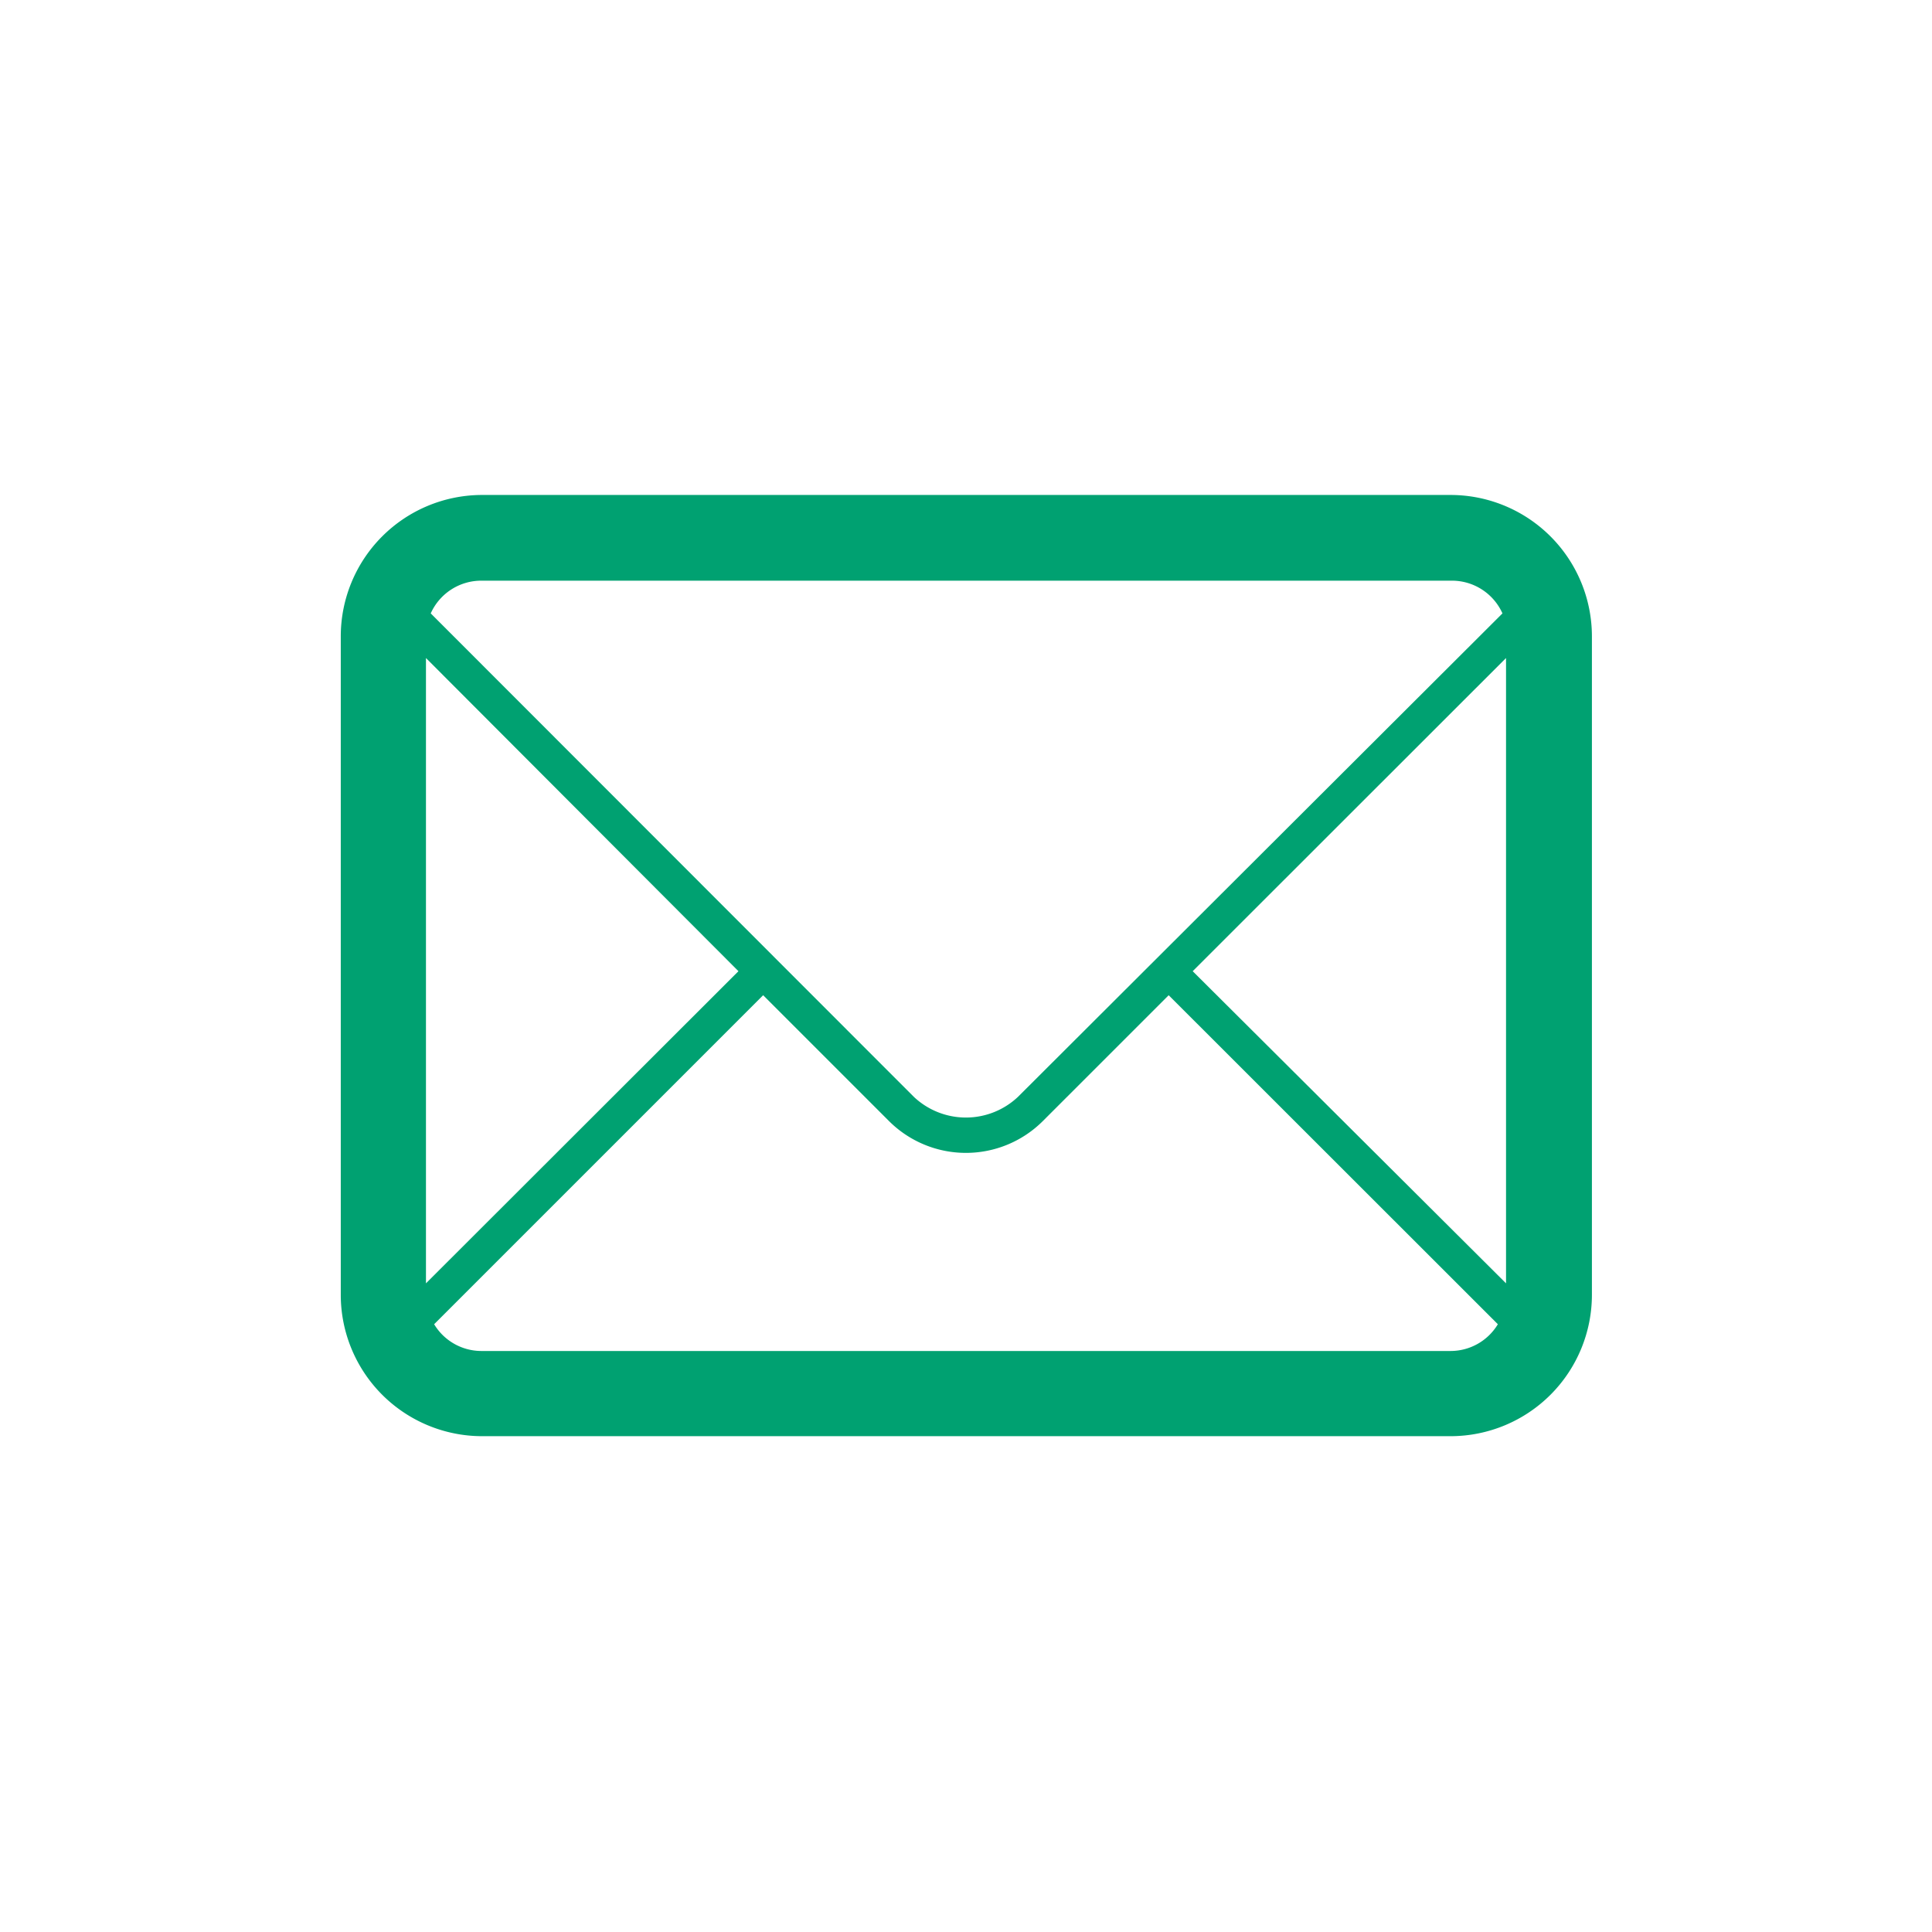
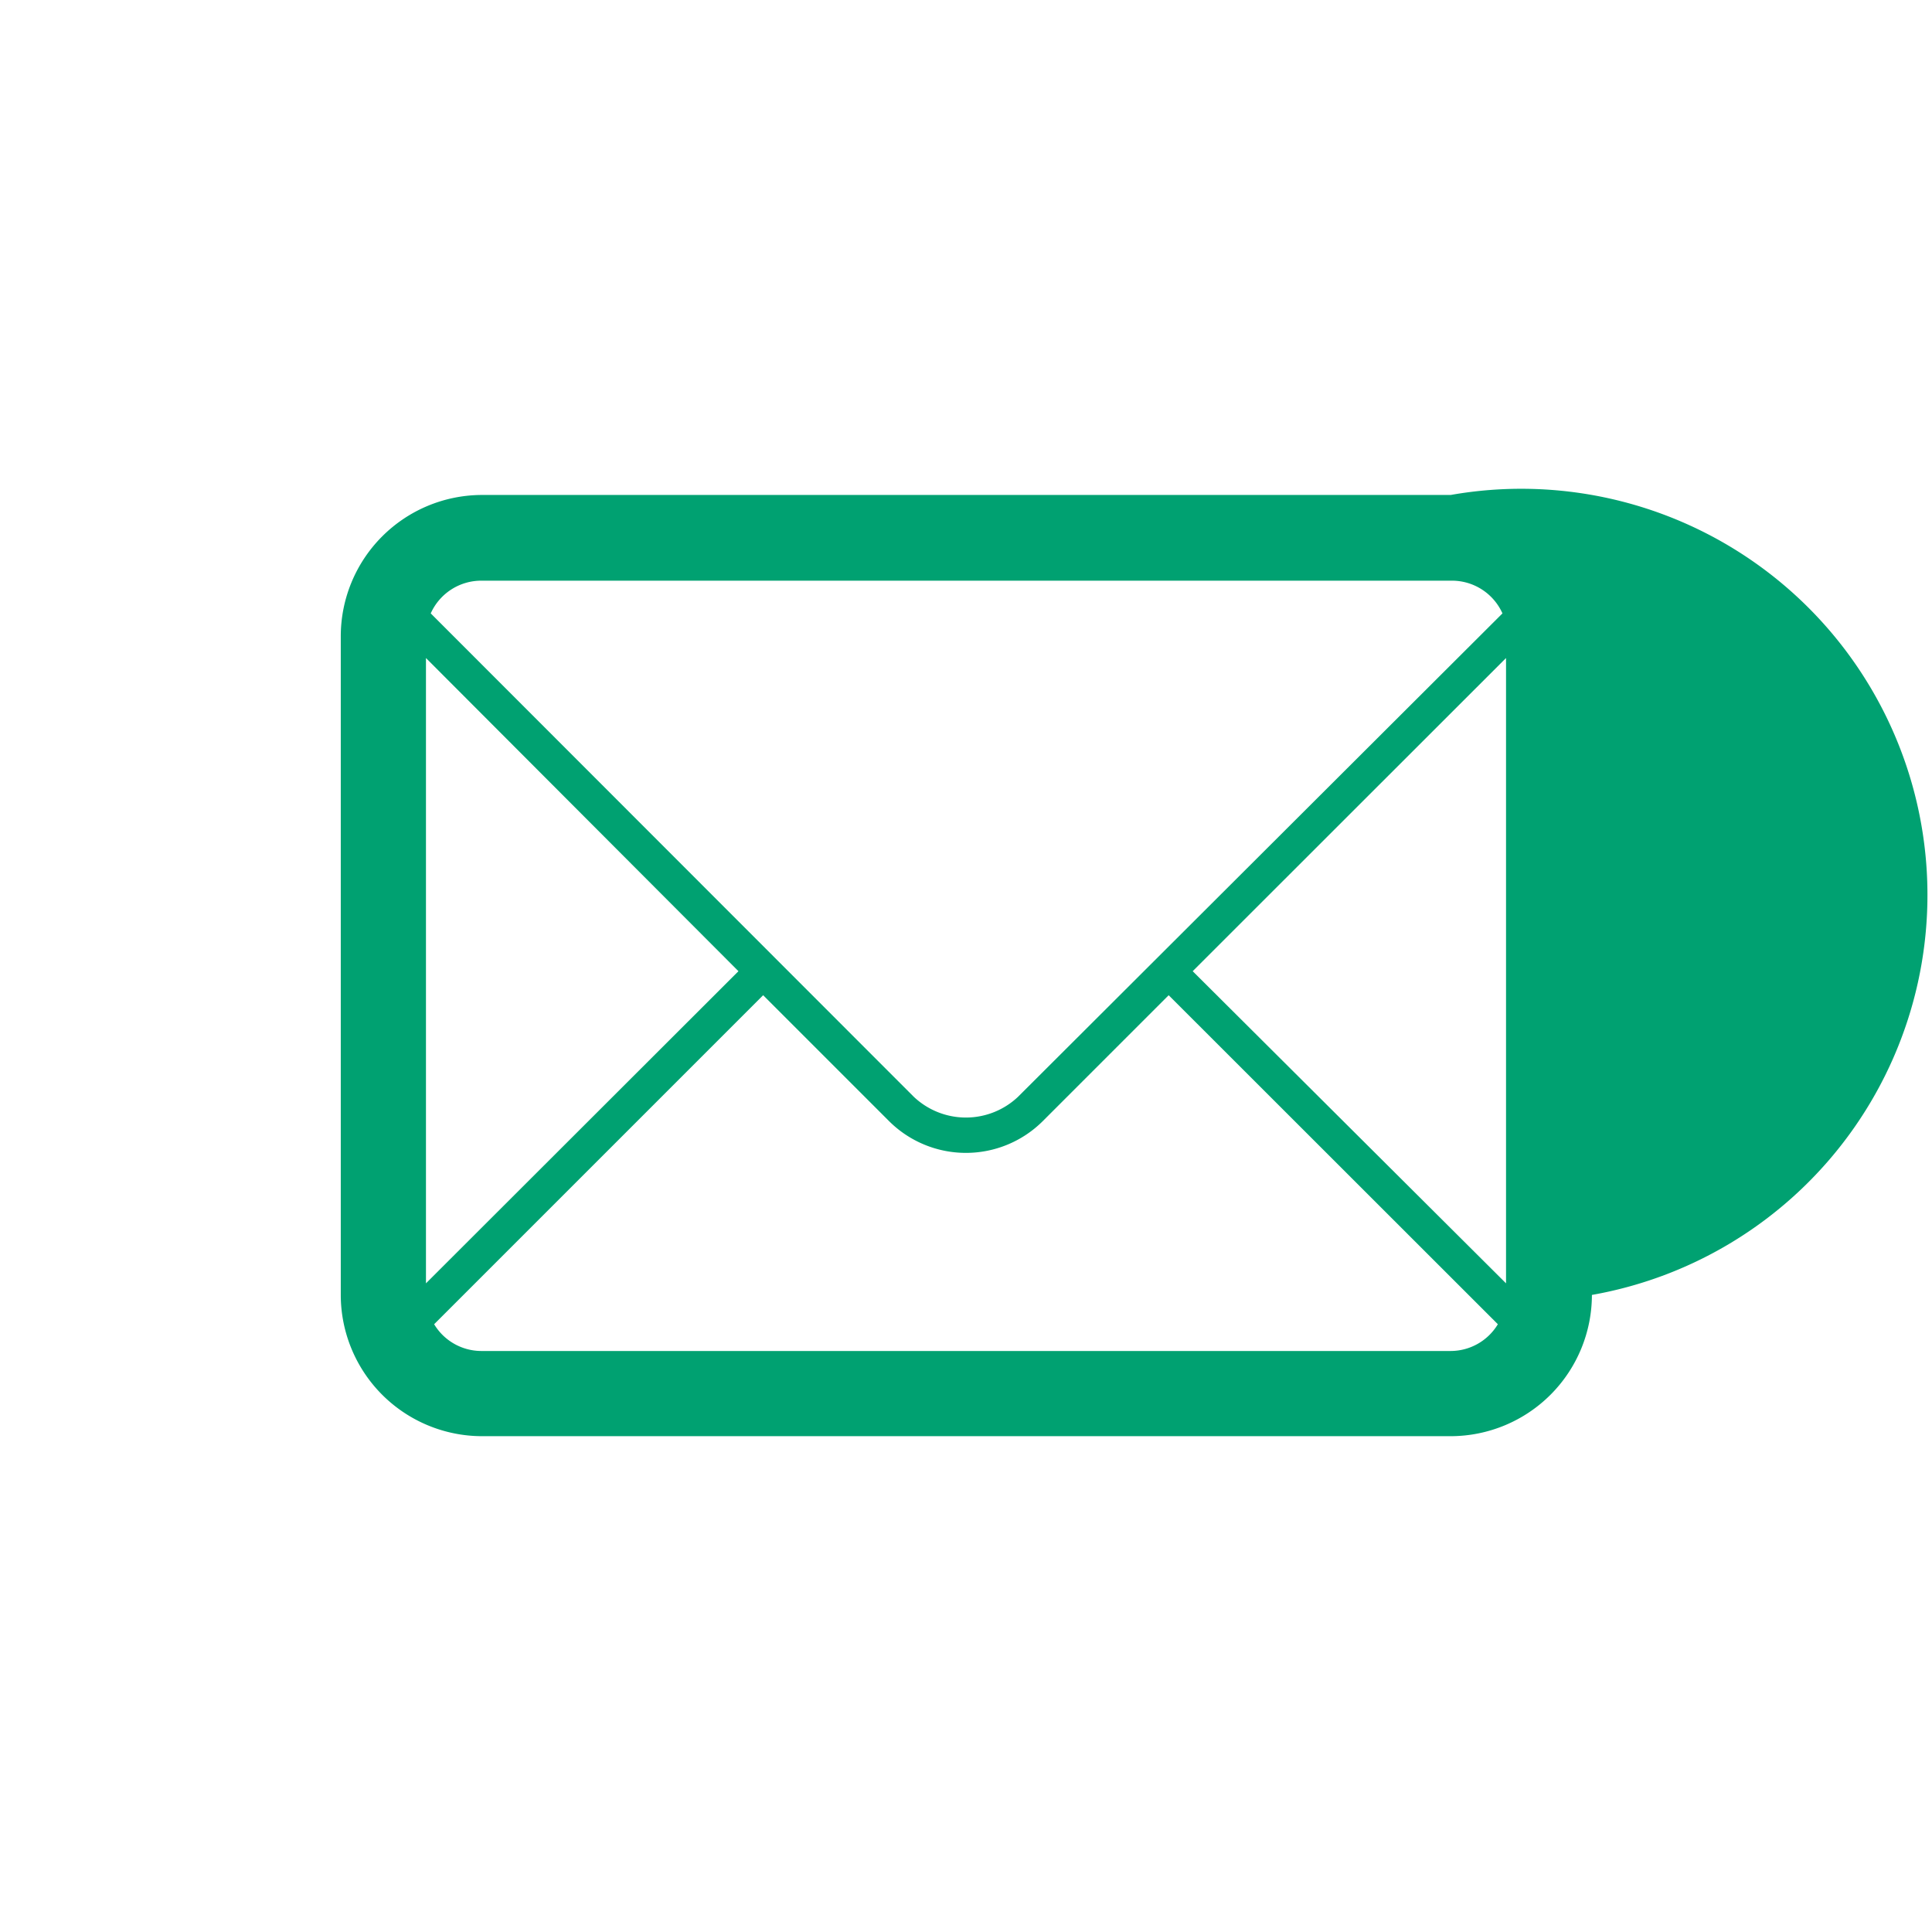
<svg xmlns="http://www.w3.org/2000/svg" id="Layer_1" data-name="Layer 1" width="40mm" height="40mm" viewBox="0 0 113.39 113.39">
  <defs>
    <style>.cls-1{fill:#00a171;}</style>
  </defs>
  <title>stpicon</title>
-   <path class="cls-1" d="M85.14,29.05H28.24A8.3,8.3,0,0,0,20,37.34V76a8.3,8.3,0,0,0,8.29,8.29h56.9A8.3,8.3,0,0,0,93.43,76V37.34A8.3,8.3,0,0,0,85.14,29.05ZM70,57L88.39,38.62v36.7ZM25,38.62L43.34,57,25,75.32V38.62ZM25.28,36a3.25,3.25,0,0,1,3-1.92h56.9a3.25,3.25,0,0,1,3,1.92L59.75,64.37a4.45,4.45,0,0,1-6.12,0ZM85.14,79.29H28.24a3.24,3.24,0,0,1-2.76-1.57L44.79,58.41l7.4,7.4a6.39,6.39,0,0,0,9,0l7.4-7.4L87.91,77.72A3.24,3.24,0,0,1,85.14,79.29Z" />
+   <path class="cls-1" d="M85.14,29.05H28.24A8.3,8.3,0,0,0,20,37.34V76a8.3,8.3,0,0,0,8.29,8.29h56.9A8.3,8.3,0,0,0,93.43,76A8.3,8.3,0,0,0,85.14,29.05ZM70,57L88.39,38.62v36.7ZM25,38.62L43.34,57,25,75.32V38.62ZM25.28,36a3.25,3.25,0,0,1,3-1.92h56.9a3.25,3.25,0,0,1,3,1.92L59.75,64.37a4.45,4.45,0,0,1-6.12,0ZM85.14,79.29H28.24a3.24,3.24,0,0,1-2.76-1.57L44.79,58.41l7.4,7.4a6.39,6.39,0,0,0,9,0l7.4-7.4L87.91,77.72A3.24,3.24,0,0,1,85.14,79.29Z" />
</svg>